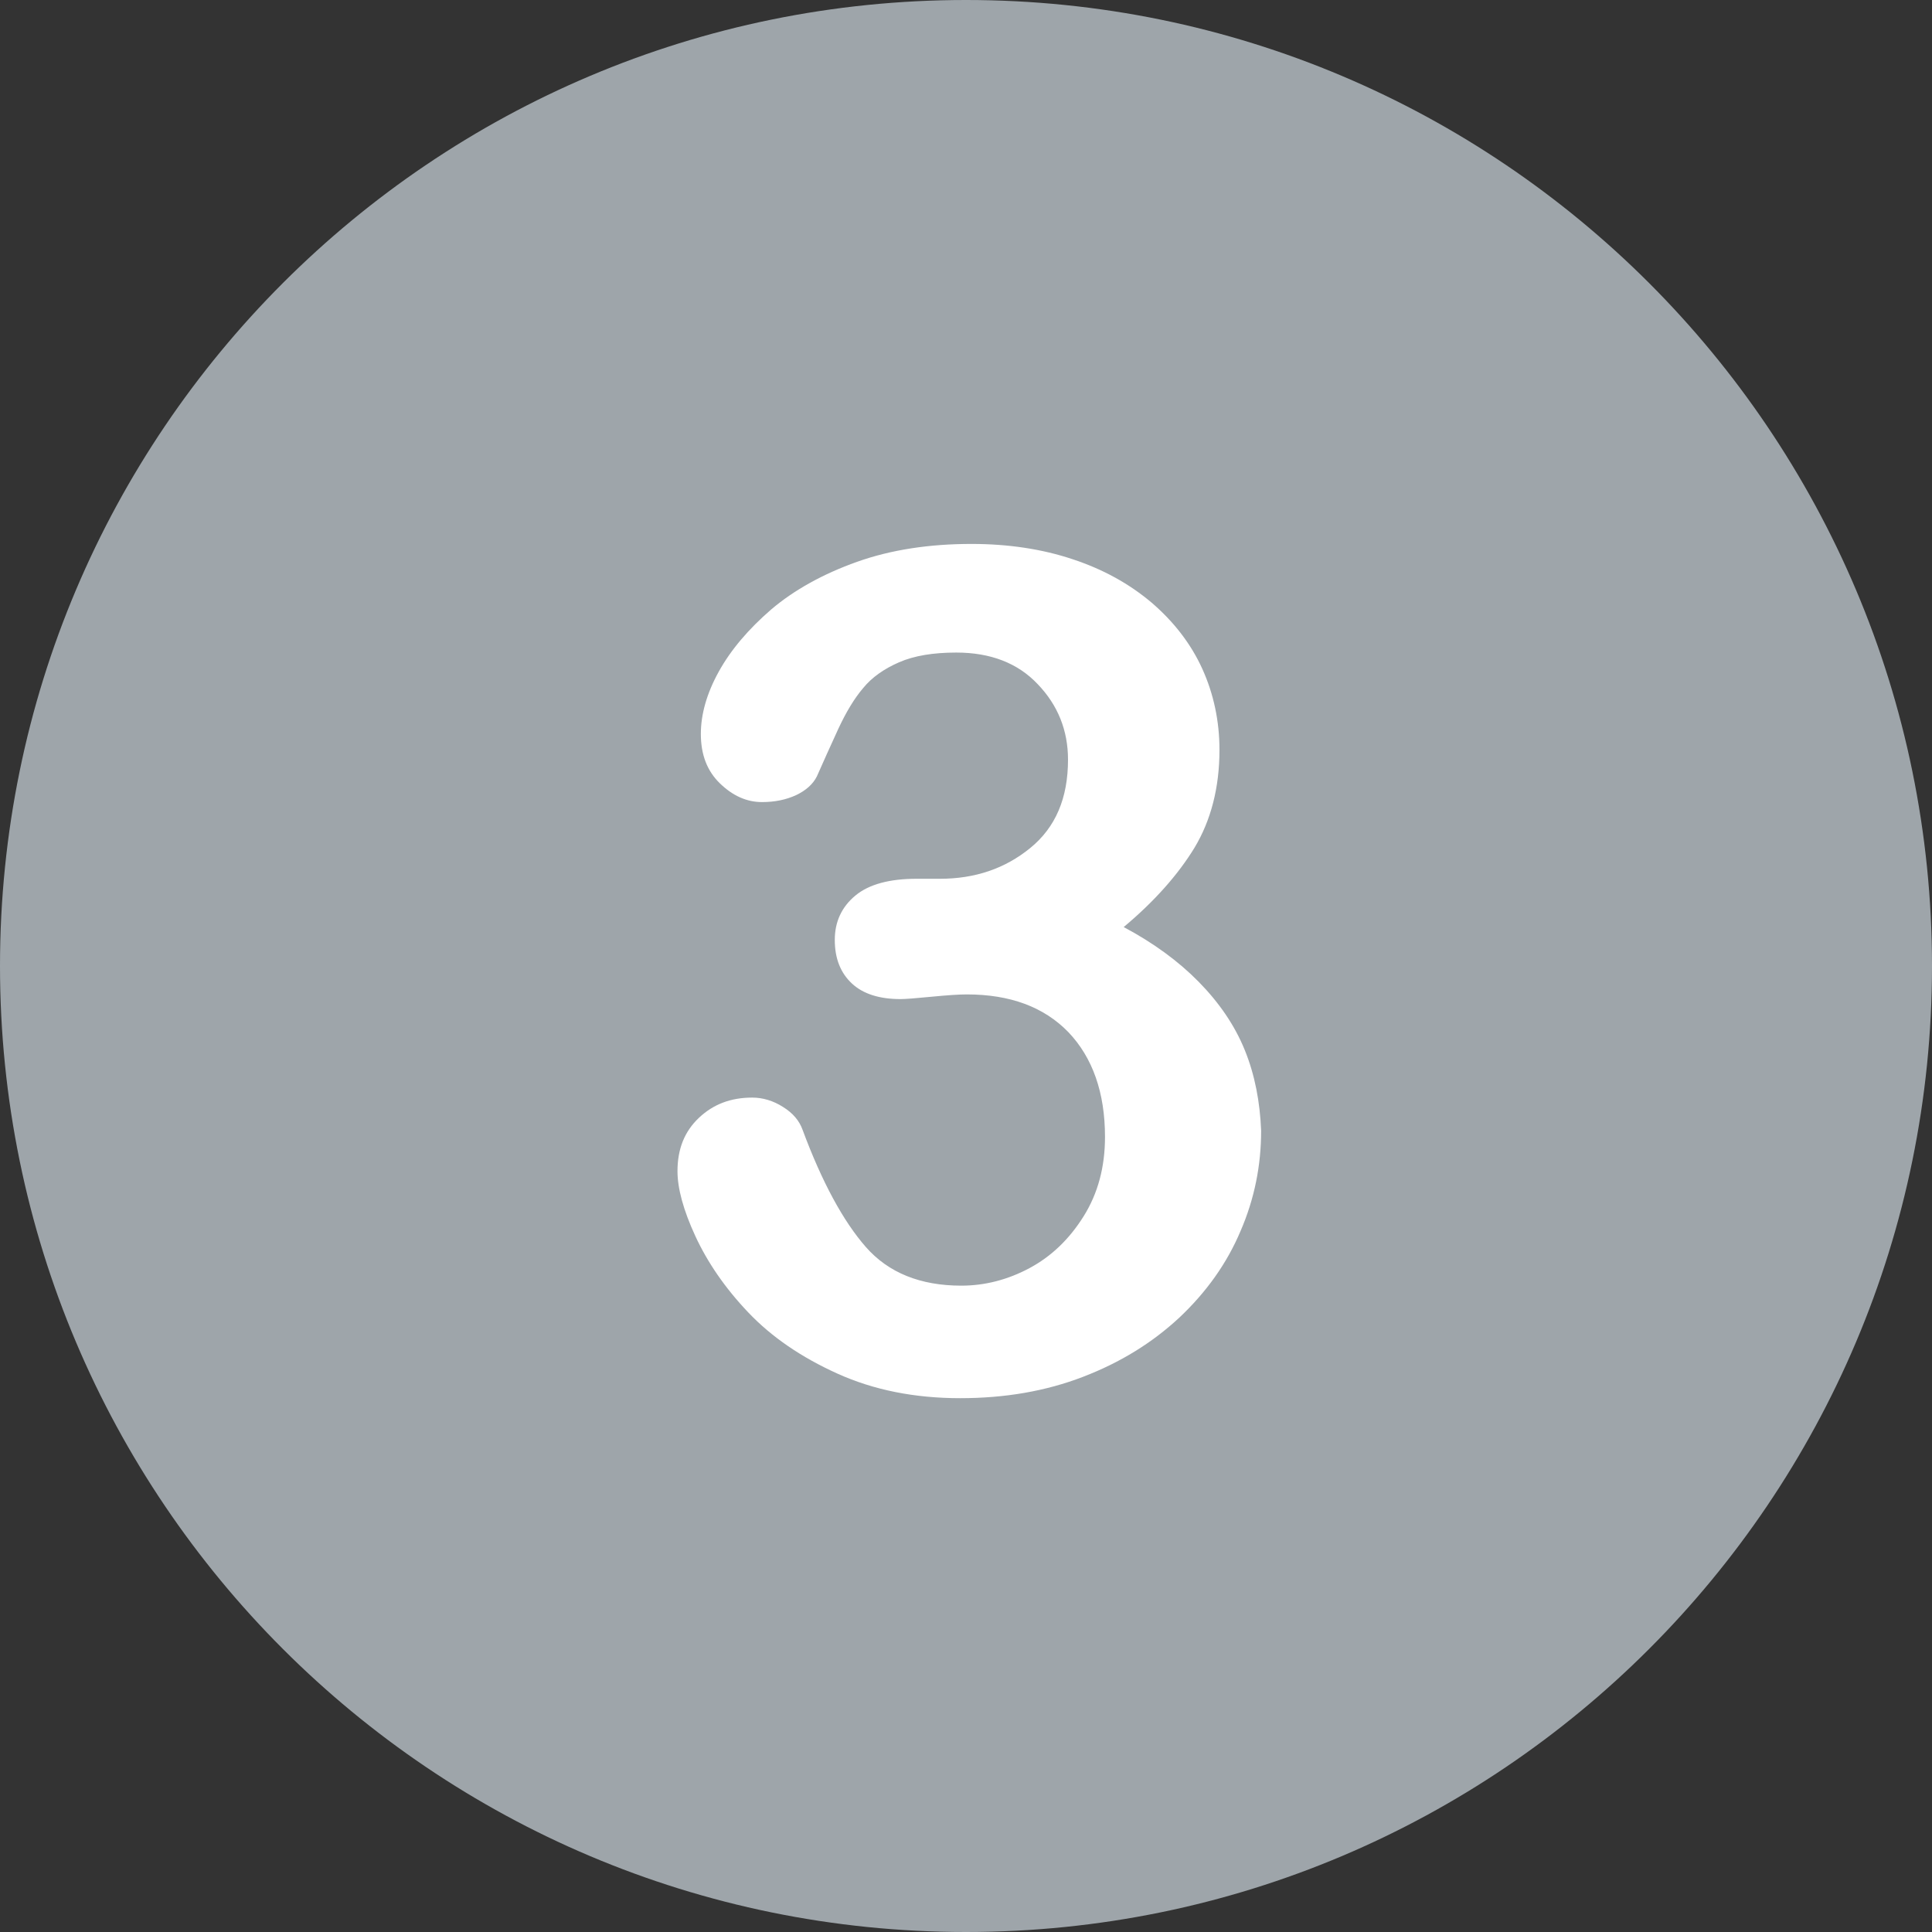
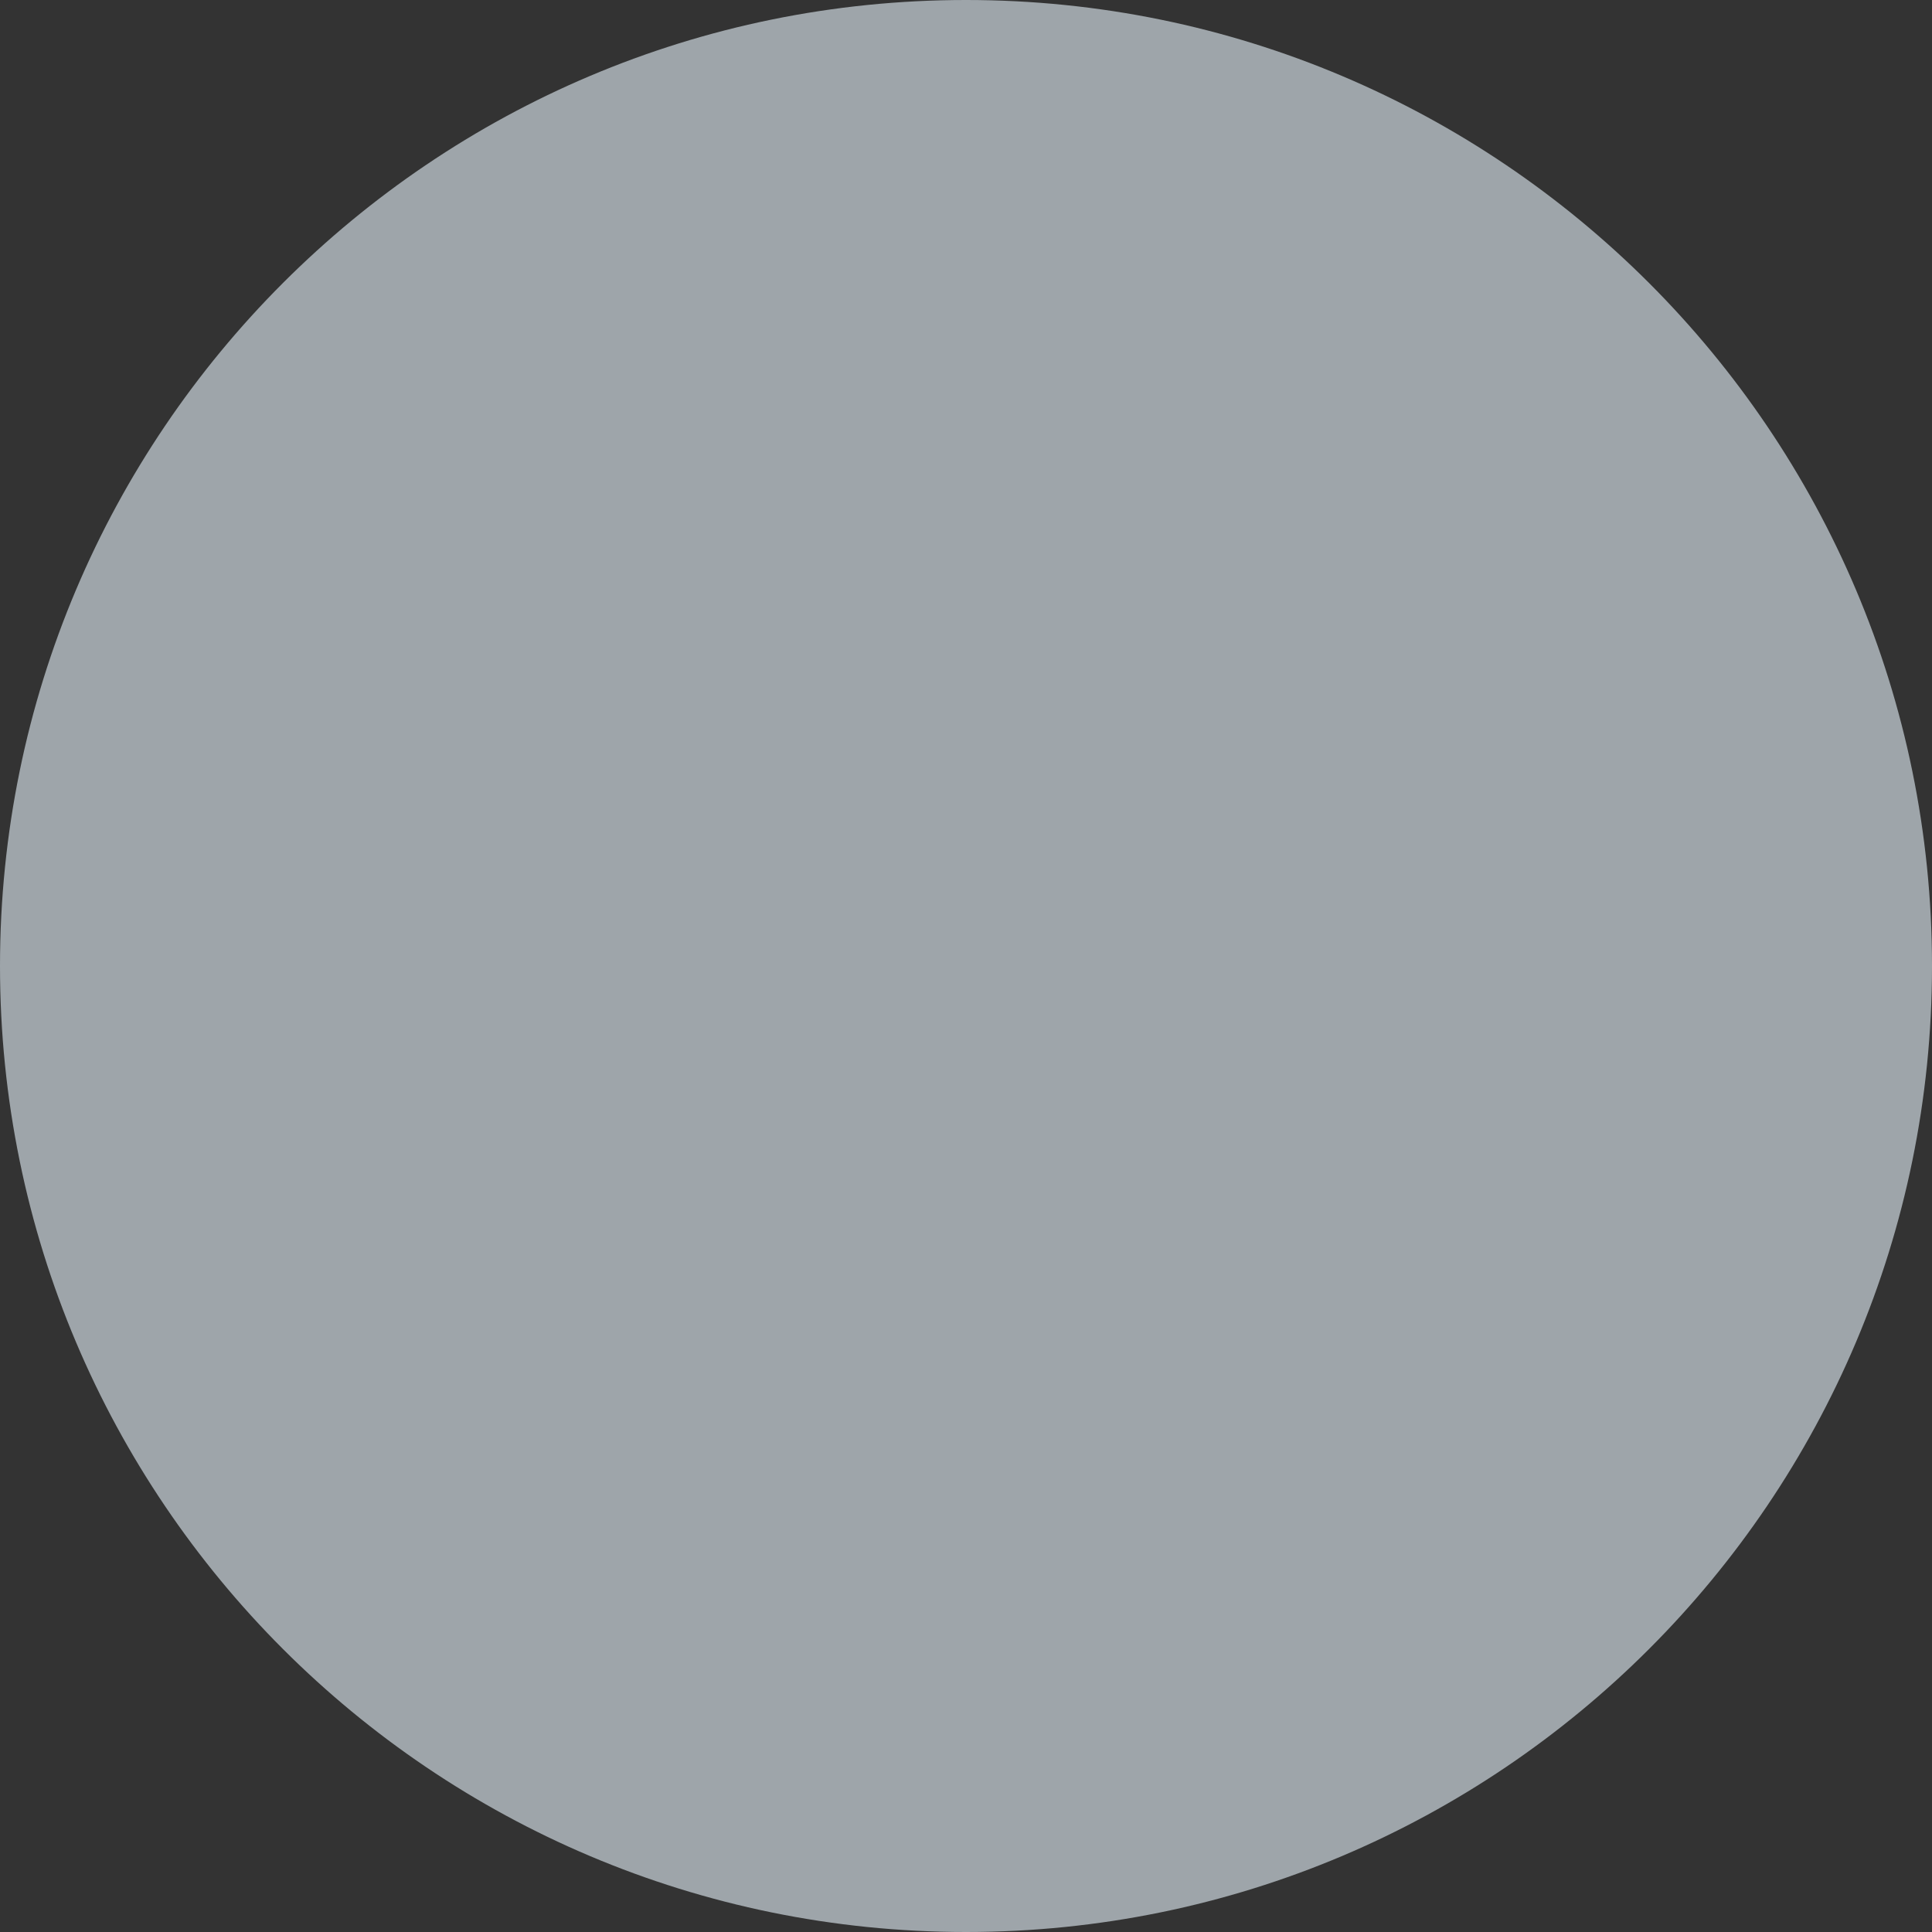
<svg xmlns="http://www.w3.org/2000/svg" enable-background="new 0 0 512 512" fill="#000000" height="496.2" preserveAspectRatio="xMidYMid meet" version="1" viewBox="7.9 7.9 496.2 496.2" width="496.2" zoomAndPan="magnify">
  <rect x="7.9" y="7.9" width="496.2" height="496.2" fill="#333333" stroke="none" />
  <g id="change1_1">
    <path d="m256 7.9c-137 0-248.1 111.1-248.1 248.1s111.1 248.1 248.1 248.1 248.1-111.1 248.1-248.1-111.1-248.1-248.1-248.1z" fill="#9ea5aa" />
  </g>
  <g id="change2_1">
-     <path d="m327.6 277.6c-2.6-6.4-6.6-12.2-11.8-17.5s-11.6-10-19.3-14.1c7.9-6.6 14-13.5 18.2-20.4 4.2-7 6.4-15.4 6.4-25.1 0-7.4-1.5-14.4-4.4-20.8s-7.3-12.1-13-17c-5.8-4.9-12.5-8.6-20.4-11.2-7.8-2.6-16.5-3.9-25.9-3.9-10.8 0-20.7 1.5-29.4 4.6s-16.1 7.2-22 12.2c-5.9 5.1-10.4 10.4-13.5 16s-4.6 11-4.6 16c0 5.3 1.6 9.5 4.9 12.7s6.9 4.8 10.8 4.8c3.3 0 6.2-0.6 8.8-1.8 2.5-1.2 4.3-2.8 5.3-4.8 1.7-3.8 3.5-7.9 5.5-12.2s4.1-7.8 6.4-10.5c2.2-2.7 5.3-4.9 9.2-6.6s8.8-2.5 14.7-2.5c8.8 0 15.8 2.7 20.9 8.1 5.2 5.4 7.8 11.9 7.8 19.4 0 9.9-3.2 17.4-9.7 22.7s-14.2 7.9-23.2 7.9h-6c-6.9 0-12.2 1.4-15.7 4.3s-5.3 6.7-5.3 11.4c0 4.8 1.5 8.5 4.4 11.2s7.1 4 12.5 4c1.2 0 3.8-0.2 7.9-0.6s7.1-0.6 9.1-0.6c11.1 0 19.8 3.2 26.1 9.7 6.2 6.5 9.4 15.5 9.4 26.9 0 7.7-1.8 14.5-5.5 20.4s-8.3 10.3-13.9 13.3-11.5 4.5-17.5 4.5c-10.5 0-18.7-3.3-24.5-9.9s-11.3-16.7-16.3-30.2c-0.8-2.2-2.4-4.2-5-5.8-2.5-1.6-5.2-2.4-7.9-2.4-5.5 0-10 1.7-13.7 5.2s-5.5 8-5.5 13.7c0 4.4 1.5 10 4.6 16.7s7.6 13.3 13.6 19.6 13.6 11.5 22.9 15.7 19.8 6.3 31.5 6.3c11.5 0 22-1.8 31.6-5.5s17.7-8.7 24.7-15.2c6.9-6.5 12.2-13.9 15.7-22.2 3.6-8.3 5.3-16.9 5.3-25.8-0.3-7.4-1.6-14.3-4.2-20.7" fill="#ffffff" />
-   </g>
+     </g>
</svg>